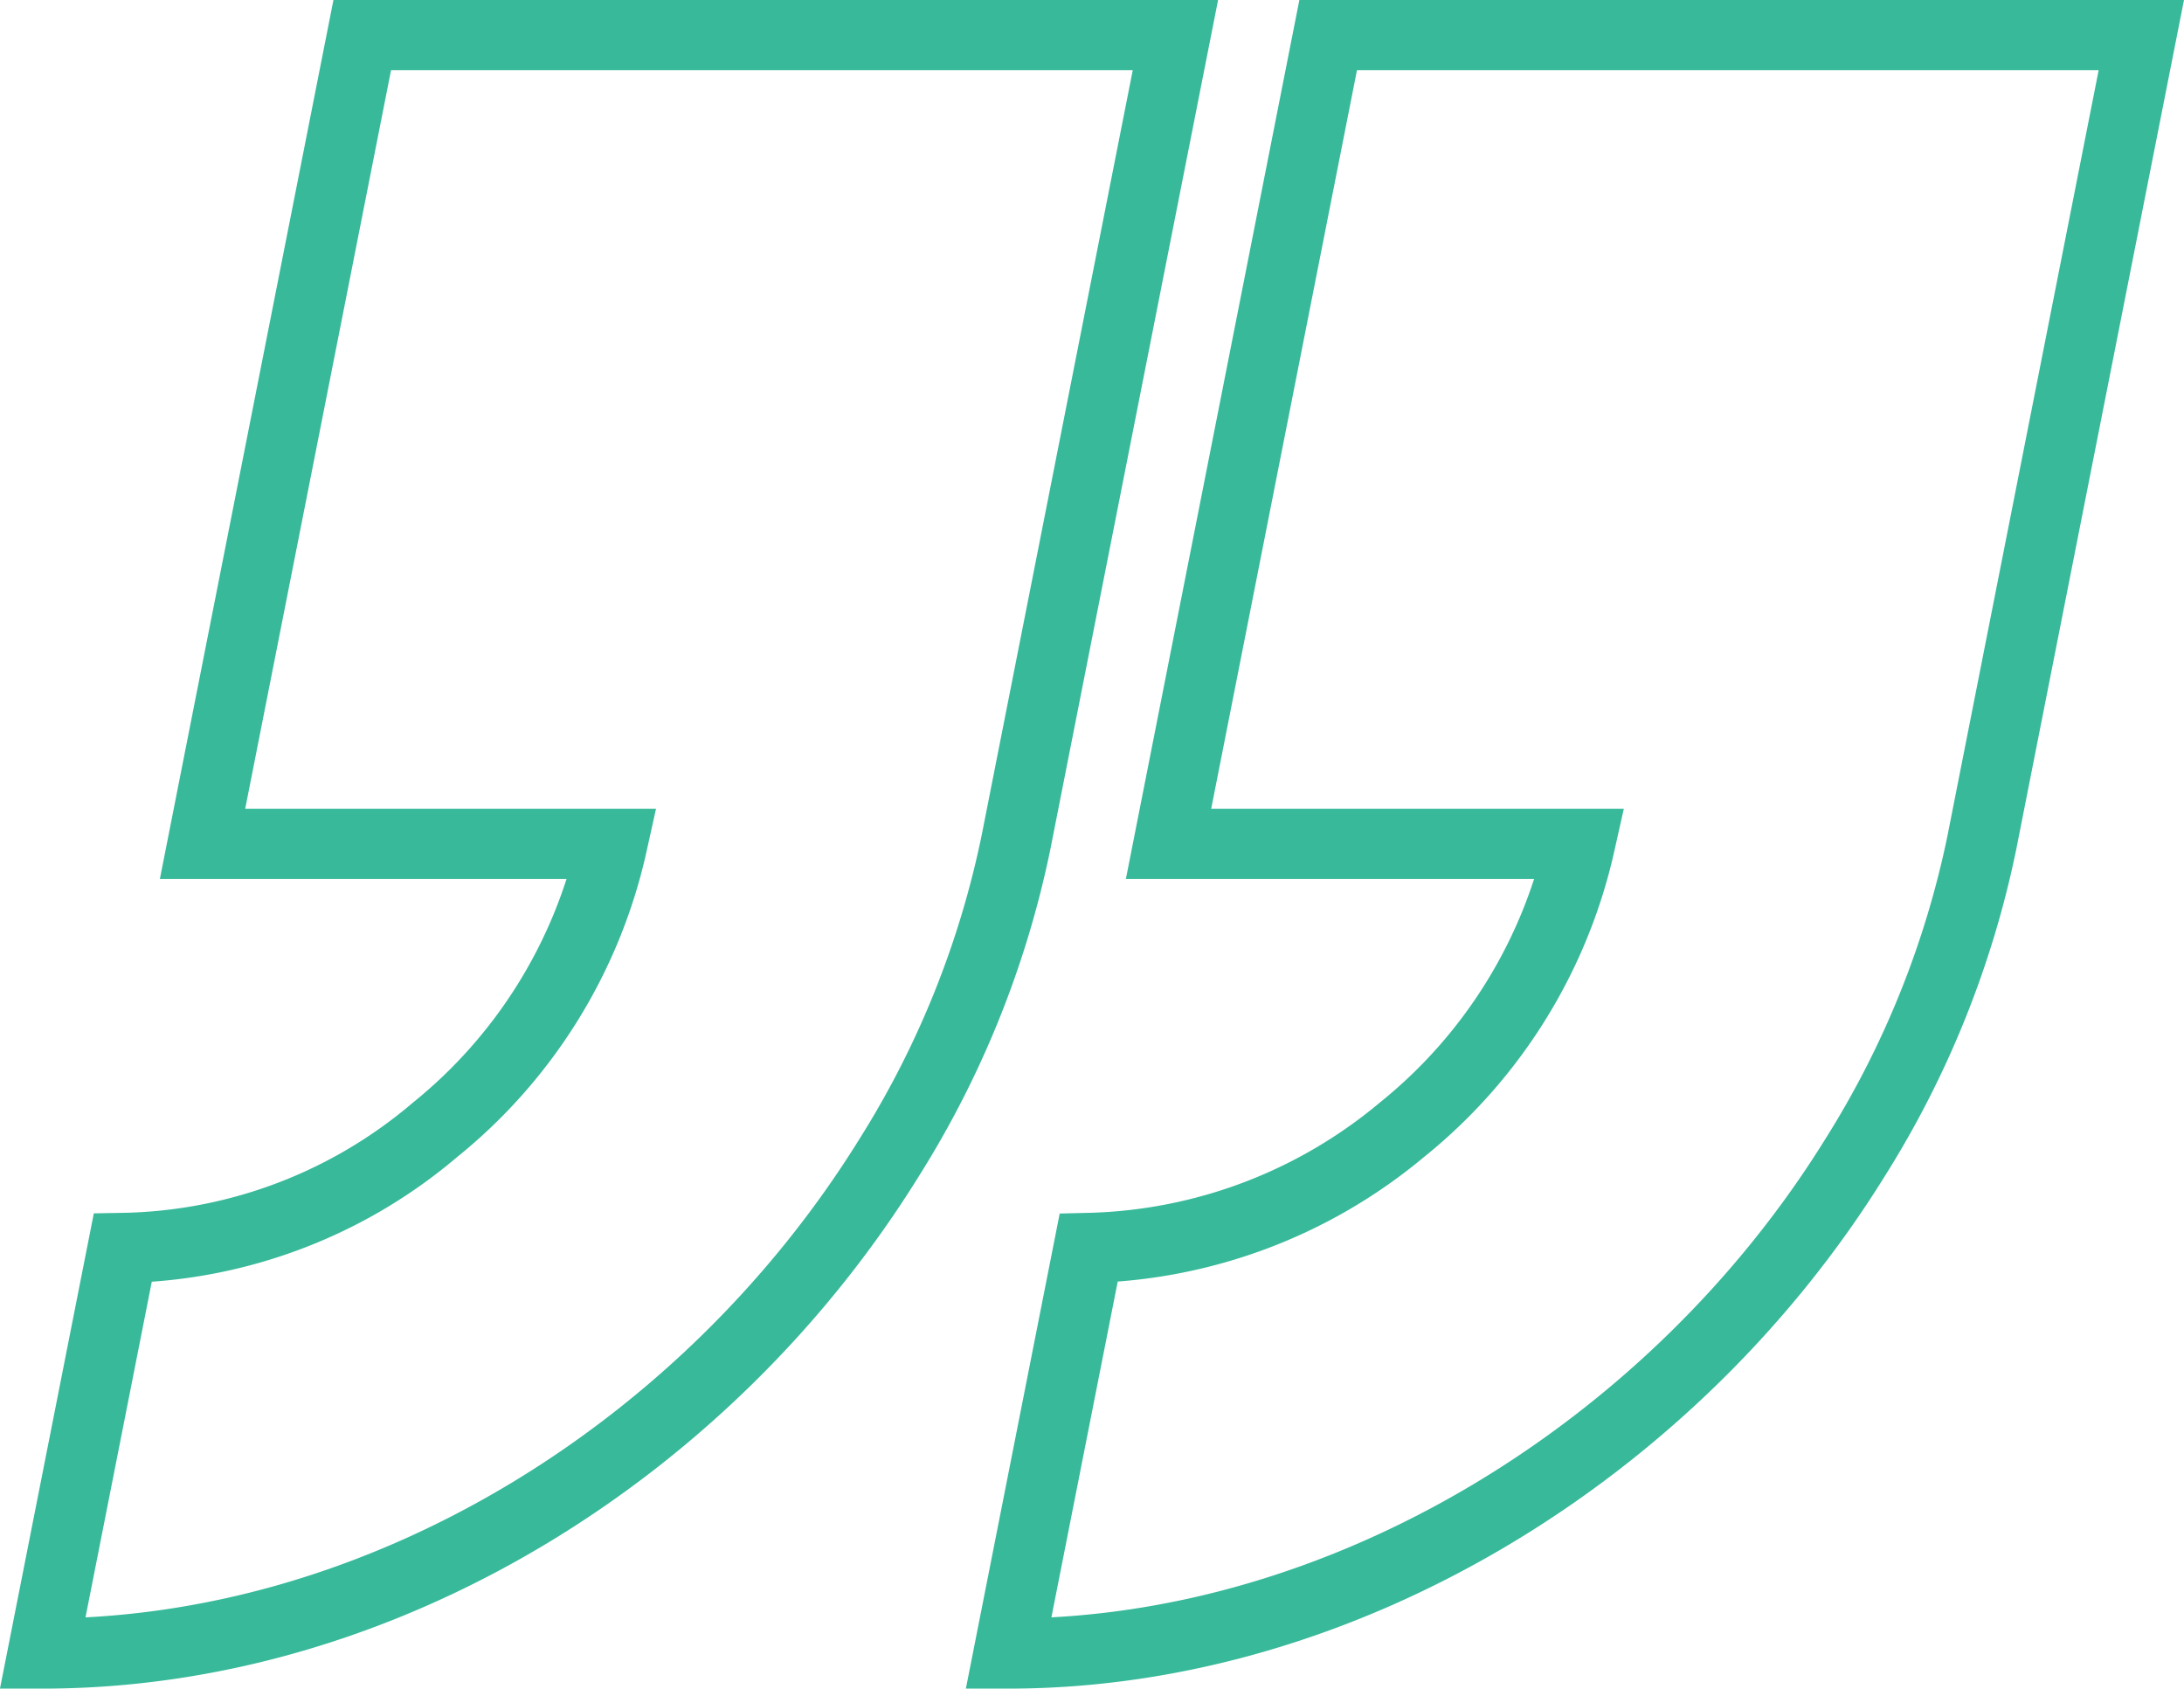
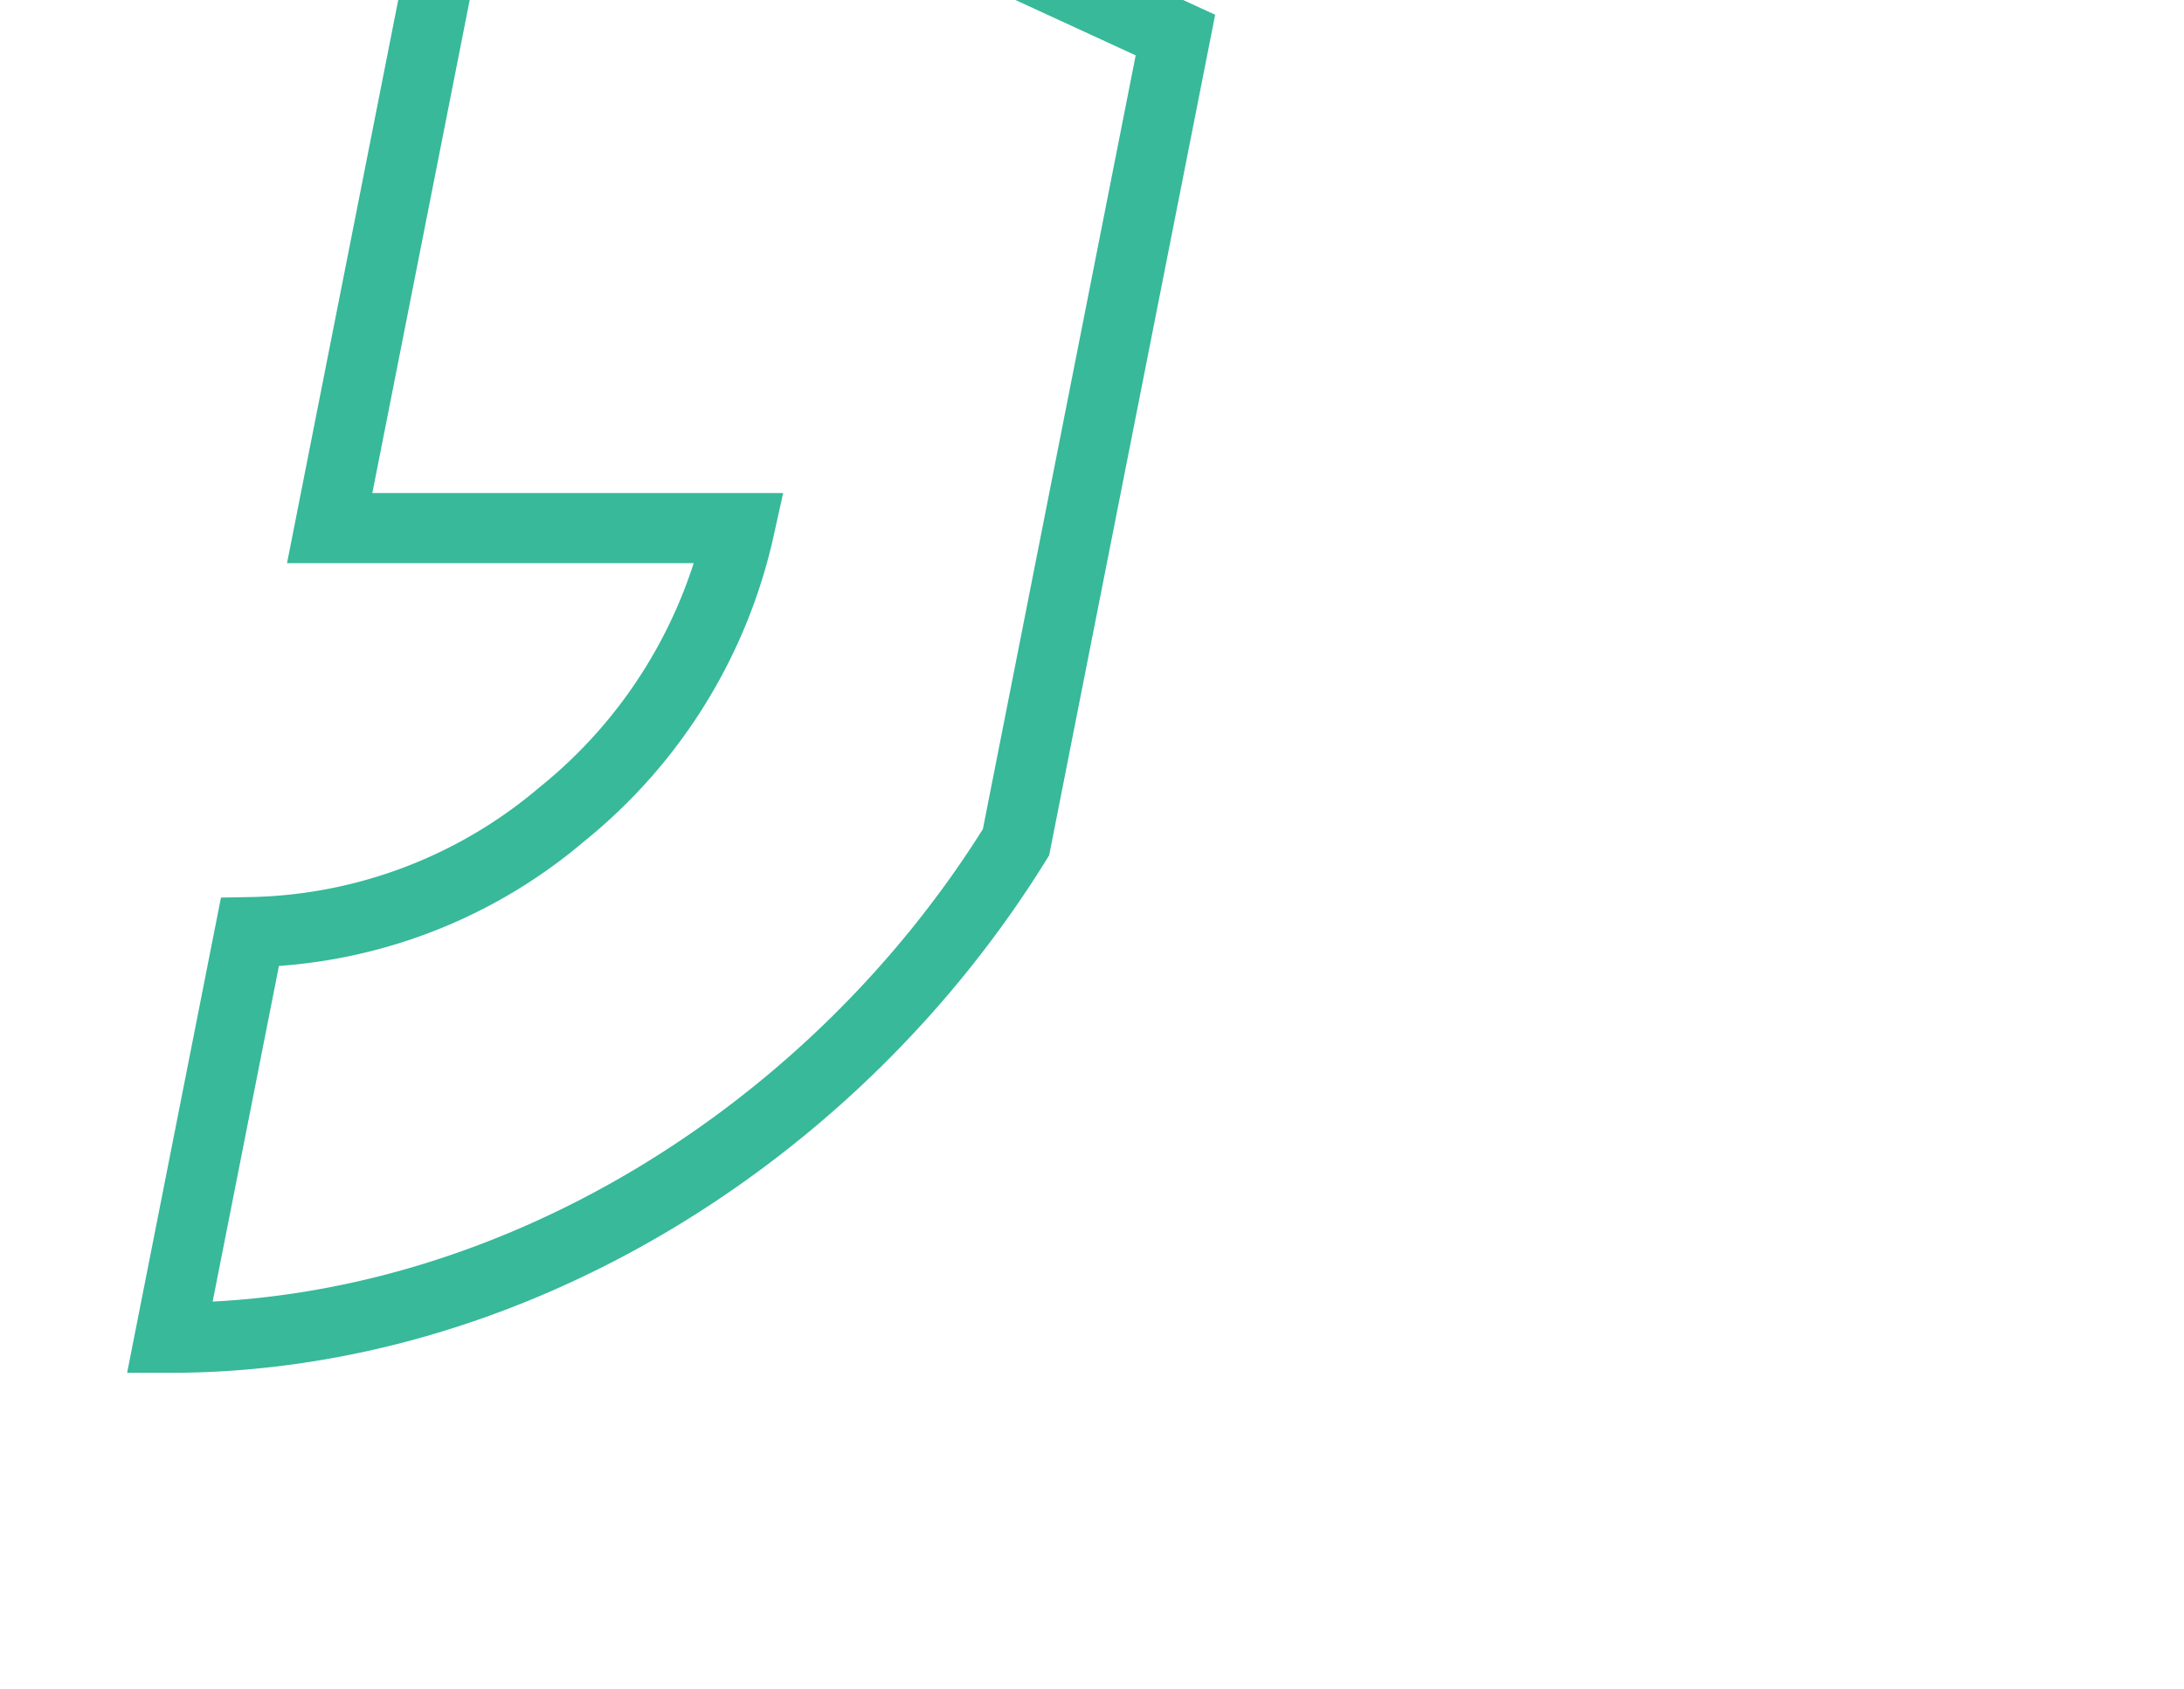
<svg xmlns="http://www.w3.org/2000/svg" width="93.462" height="72.247" viewBox="0 0 93.462 72.247">
  <g id="ico-right-quote" transform="translate(-409.329 -378.5)">
    <g id="Group_4804" data-name="Group 4804" transform="translate(411.154)">
      <g id="Group_4803" data-name="Group 4803">
        <g id="Group_4814" data-name="Group 4814" transform="translate(0 380)">
-           <path id="Path_14053" data-name="Path 14053" d="M-1167.095,276l-6.822,34.537a40.712,40.712,0,0,1-5.441,13.511c-7.73,12.458-21.6,21.2-36.214,21.2l3.428-17.355a21.174,21.174,0,0,0,13.36-5.049,21.767,21.767,0,0,0,7.592-12.237h-17.537l6.835-34.606Z" transform="translate(1215.571 -276)" fill="none" stroke="#37b99a" stroke-width="3" />
-           <path id="Path_14054" data-name="Path 14054" d="M-952.095,276l-6.822,34.537a40.712,40.712,0,0,1-5.441,13.511c-7.73,12.458-21.795,21.2-36.214,21.2l3.428-17.355a21.685,21.685,0,0,0,13.4-5.049,21.823,21.823,0,0,0,7.628-12.237h-17.609L-986.893,276Z" transform="translate(1041.906 -276)" fill="none" stroke="#37b99a" stroke-width="3" />
+           <path id="Path_14053" data-name="Path 14053" d="M-1167.095,276l-6.822,34.537c-7.73,12.458-21.6,21.2-36.214,21.2l3.428-17.355a21.174,21.174,0,0,0,13.36-5.049,21.767,21.767,0,0,0,7.592-12.237h-17.537l6.835-34.606Z" transform="translate(1215.571 -276)" fill="none" stroke="#37b99a" stroke-width="3" />
        </g>
      </g>
    </g>
  </g>
</svg>